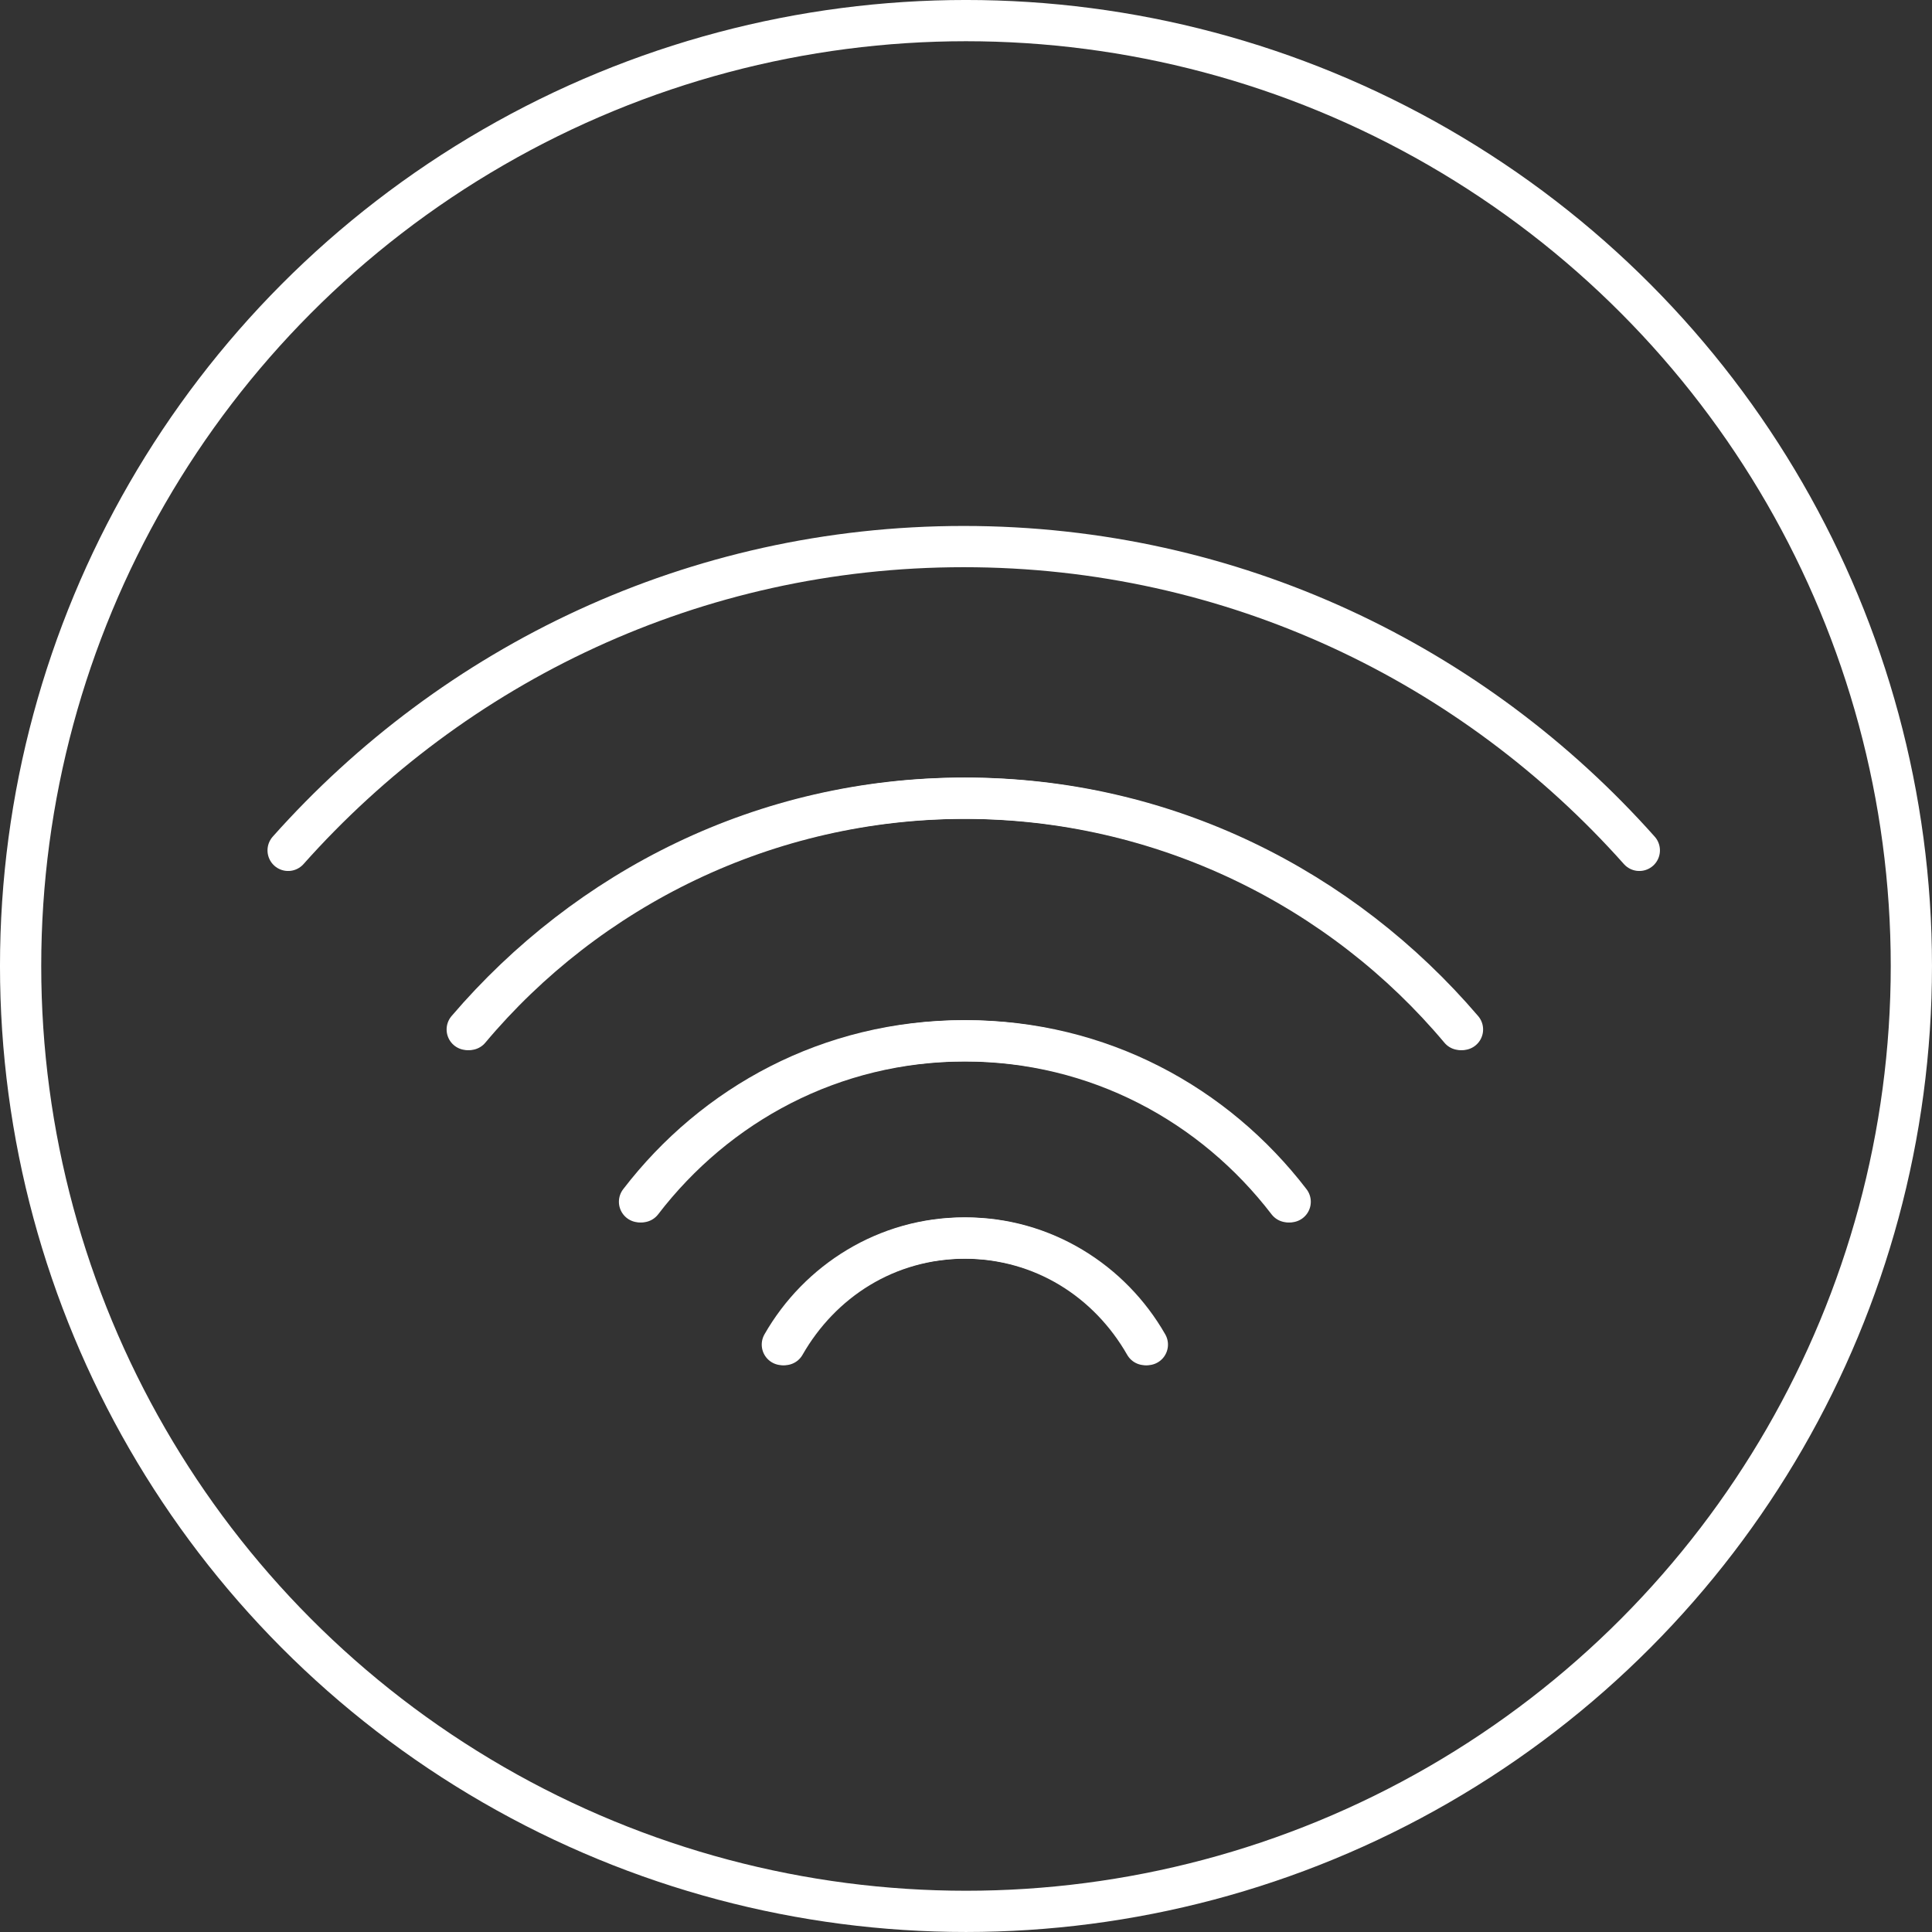
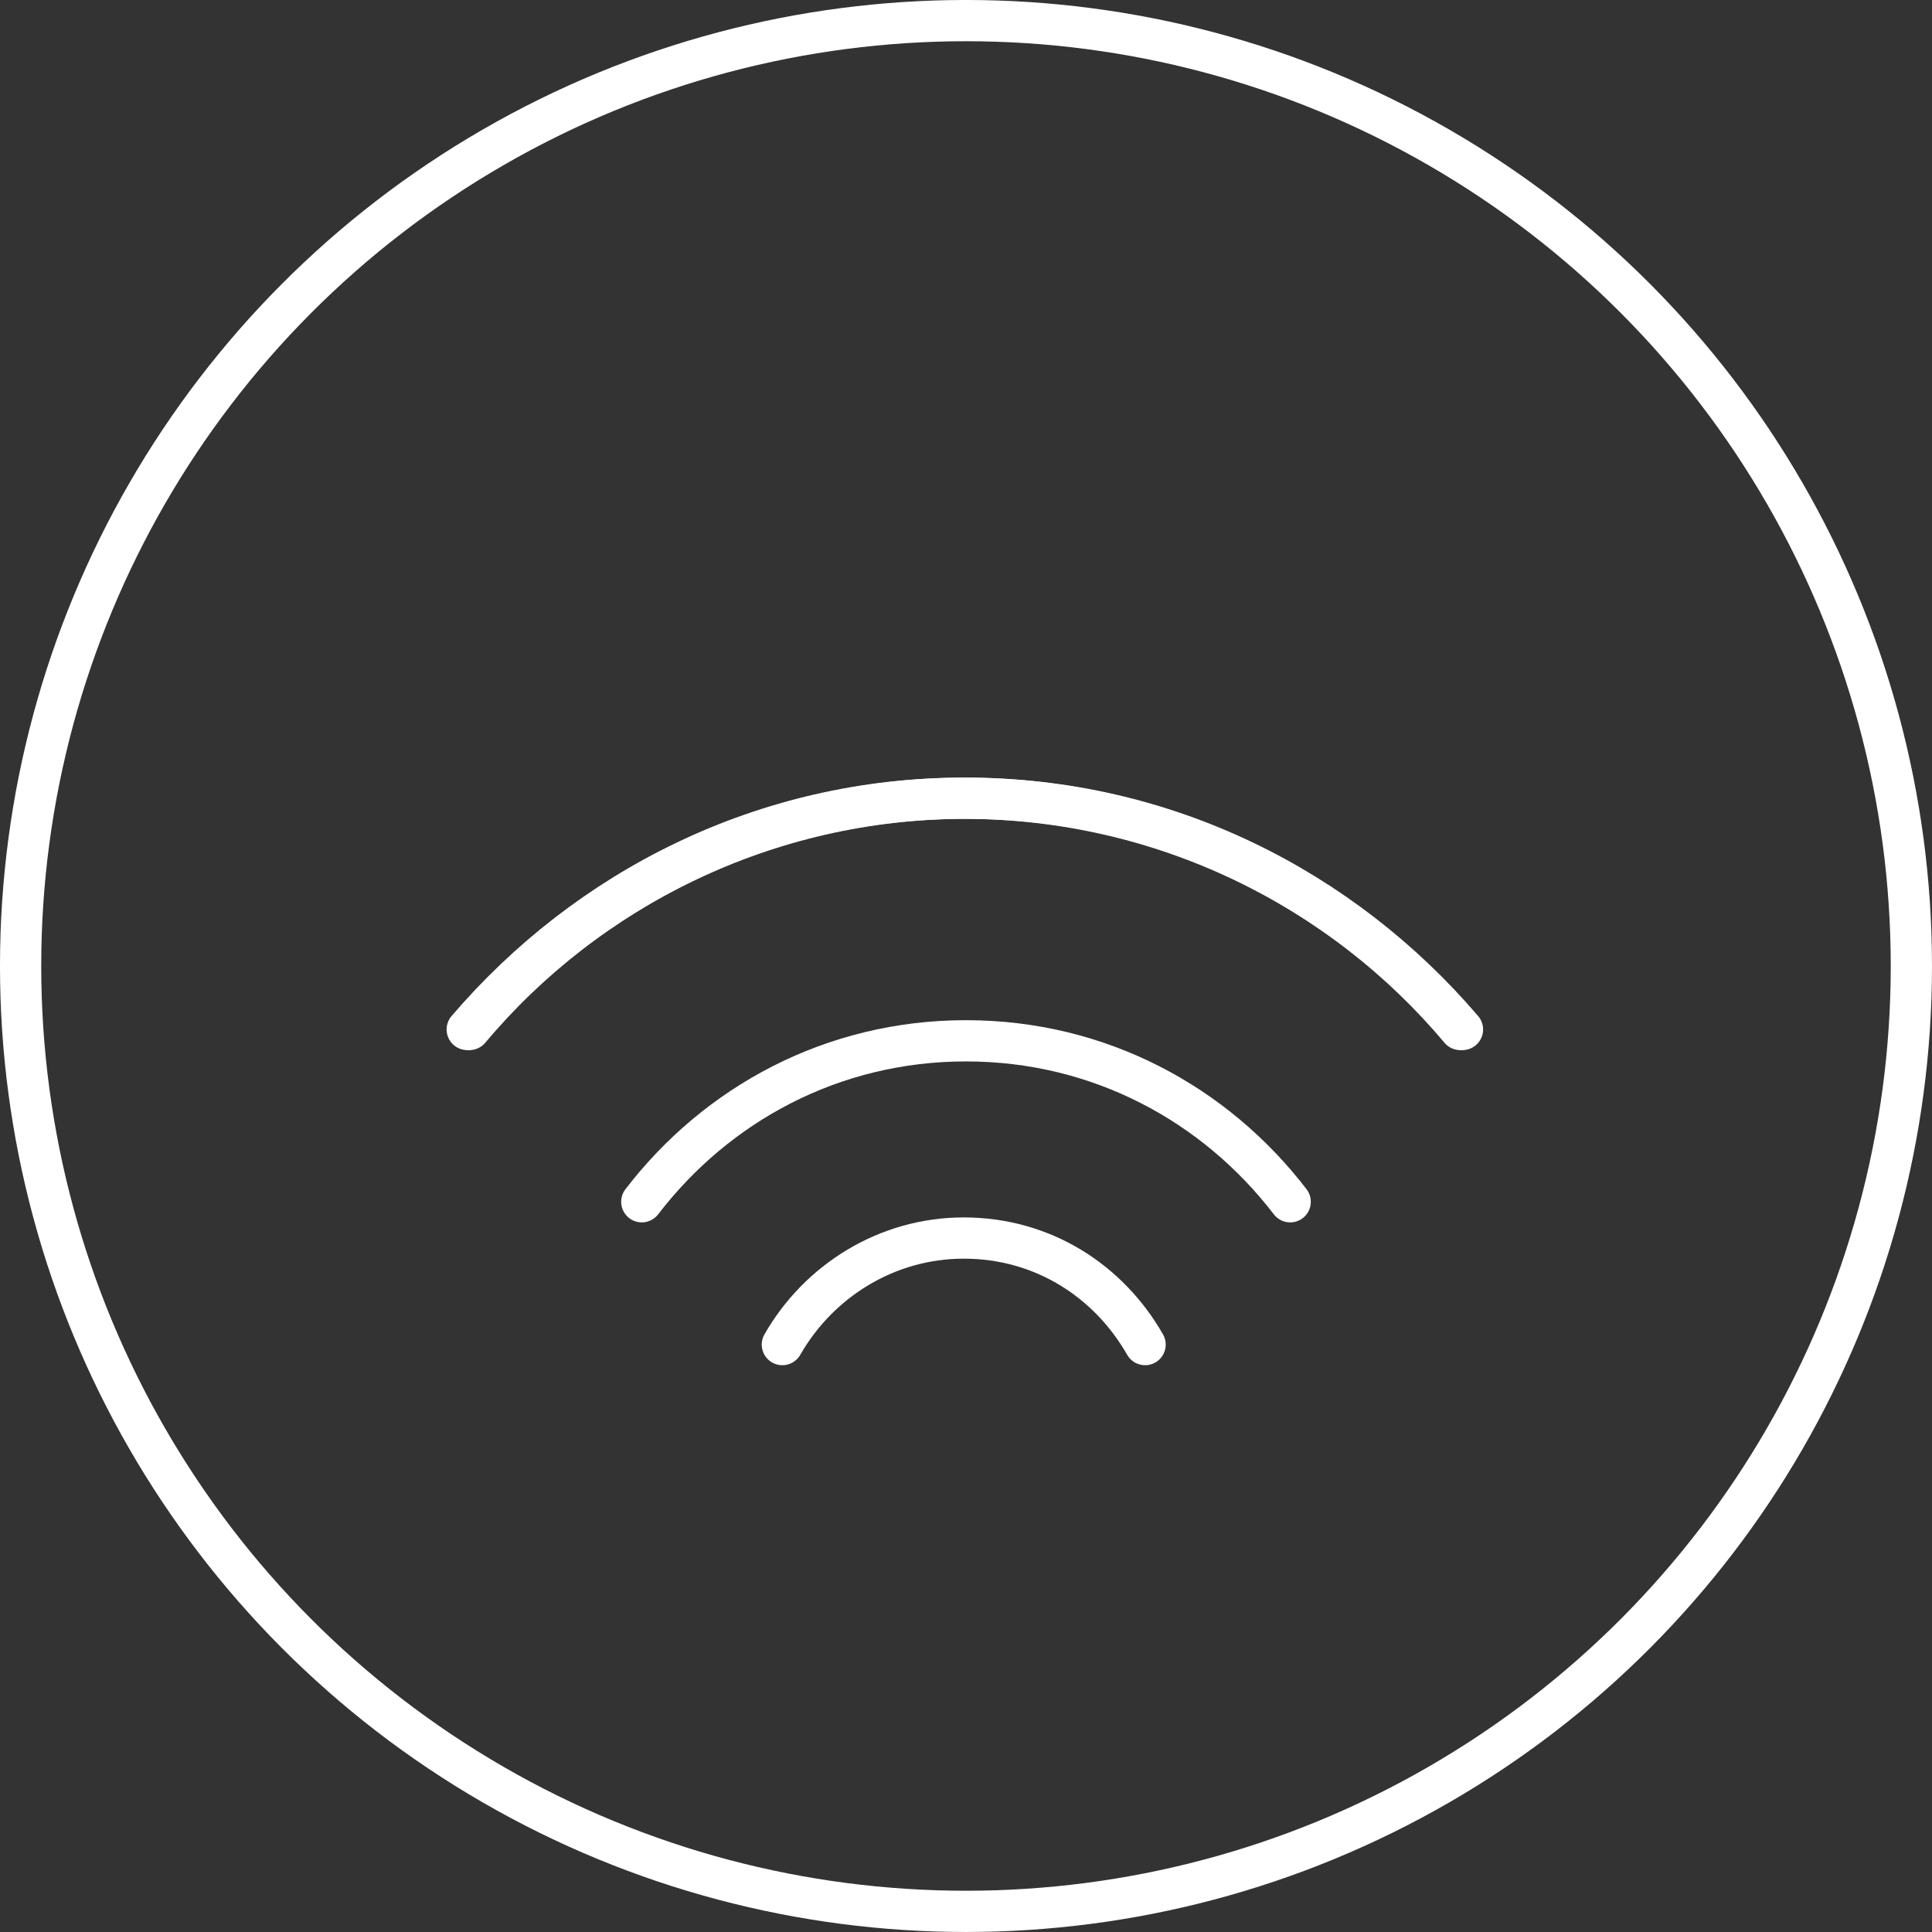
<svg xmlns="http://www.w3.org/2000/svg" version="1.1" viewBox="311.791 1421.991 85.219 85.219" width="85.219" height="85.219">
  <rect x="311.791" y="1421.991" width="85.219" height="85.219" fill="#333333" stroke="none" />
  <defs>
    <clipPath id="artboard_clip_path">
      <path d="M 311.791 1421.991 L 397.01 1421.991 L 397.01 1507.209 L 311.791 1507.209 Z" />
    </clipPath>
  </defs>
  <g id="Canvas_1" fill="none" fill-opacity="1" stroke="none" stroke-opacity="1" stroke-dasharray="none">
    <title>Canvas 1</title>
    <g id="Canvas_1_Layer_1" clip-path="url(#artboard_clip_path)">
      <title>Layer 1</title>
      <g id="Group_228">
        <g id="Graphic_14">
          <circle cx="354.4" cy="1464.6" r="41.7" stroke="white" stroke-linecap="round" stroke-linejoin="round" stroke-width="1.819" />
        </g>
        <g id="Graphic_13">
          <path d="M 332.4 1467.4 C 337.7 1461.2 345.5 1457.2 354.3 1457.2 C 363.1 1457.2 371 1461.2 376.2 1467.4" stroke="white" stroke-linecap="round" stroke-linejoin="round" stroke-width="1.819" />
        </g>
        <g id="Graphic_12">
-           <path d="M 384.1 1459.5 C 376.8 1451.3 366.2 1446.1 354.3 1446.1 C 342.4 1446.1 331.8 1451.3 324.5 1459.5" stroke="white" stroke-linecap="round" stroke-linejoin="round" stroke-width="1.819" />
-         </g>
+           </g>
        <g id="Graphic_11">
          <path d="M 376.3 1467.4 C 371 1461.2 363.2 1457.2 354.4 1457.2 C 345.6 1457.2 337.7 1461.2 332.5 1467.4" stroke="white" stroke-linecap="round" stroke-linejoin="round" stroke-width="1.819" />
        </g>
        <g id="Graphic_10">
          <path d="M 340.1 1475 C 343.4 1470.7 348.5 1467.9 354.4 1467.9 C 360.3 1467.9 365.4 1470.7 368.7 1475" stroke="white" stroke-linecap="round" stroke-linejoin="round" stroke-width="1.819" />
        </g>
        <g id="Graphic_9">
-           <path d="M 346.4 1481.3 C 348 1478.5 350.9 1476.6 354.4 1476.6 C 357.8 1476.6 360.8 1478.5 362.4 1481.3" stroke="white" stroke-linecap="round" stroke-linejoin="round" stroke-width="1.819" />
-         </g>
+           </g>
        <g id="Graphic_8">
-           <path d="M 368.6 1475 C 365.3 1470.7 360.2 1467.9 354.3 1467.9 C 348.4 1467.9 343.3 1470.7 340 1475" stroke="white" stroke-linecap="round" stroke-linejoin="round" stroke-width="1.819" />
-         </g>
+           </g>
        <g id="Graphic_7">
          <path d="M 362.3 1481.3 C 360.7 1478.5 357.8 1476.6 354.3 1476.6 C 350.9 1476.6 347.9 1478.5 346.3 1481.3" stroke="white" stroke-linecap="round" stroke-linejoin="round" stroke-width="1.819" />
        </g>
      </g>
    </g>
  </g>
</svg>